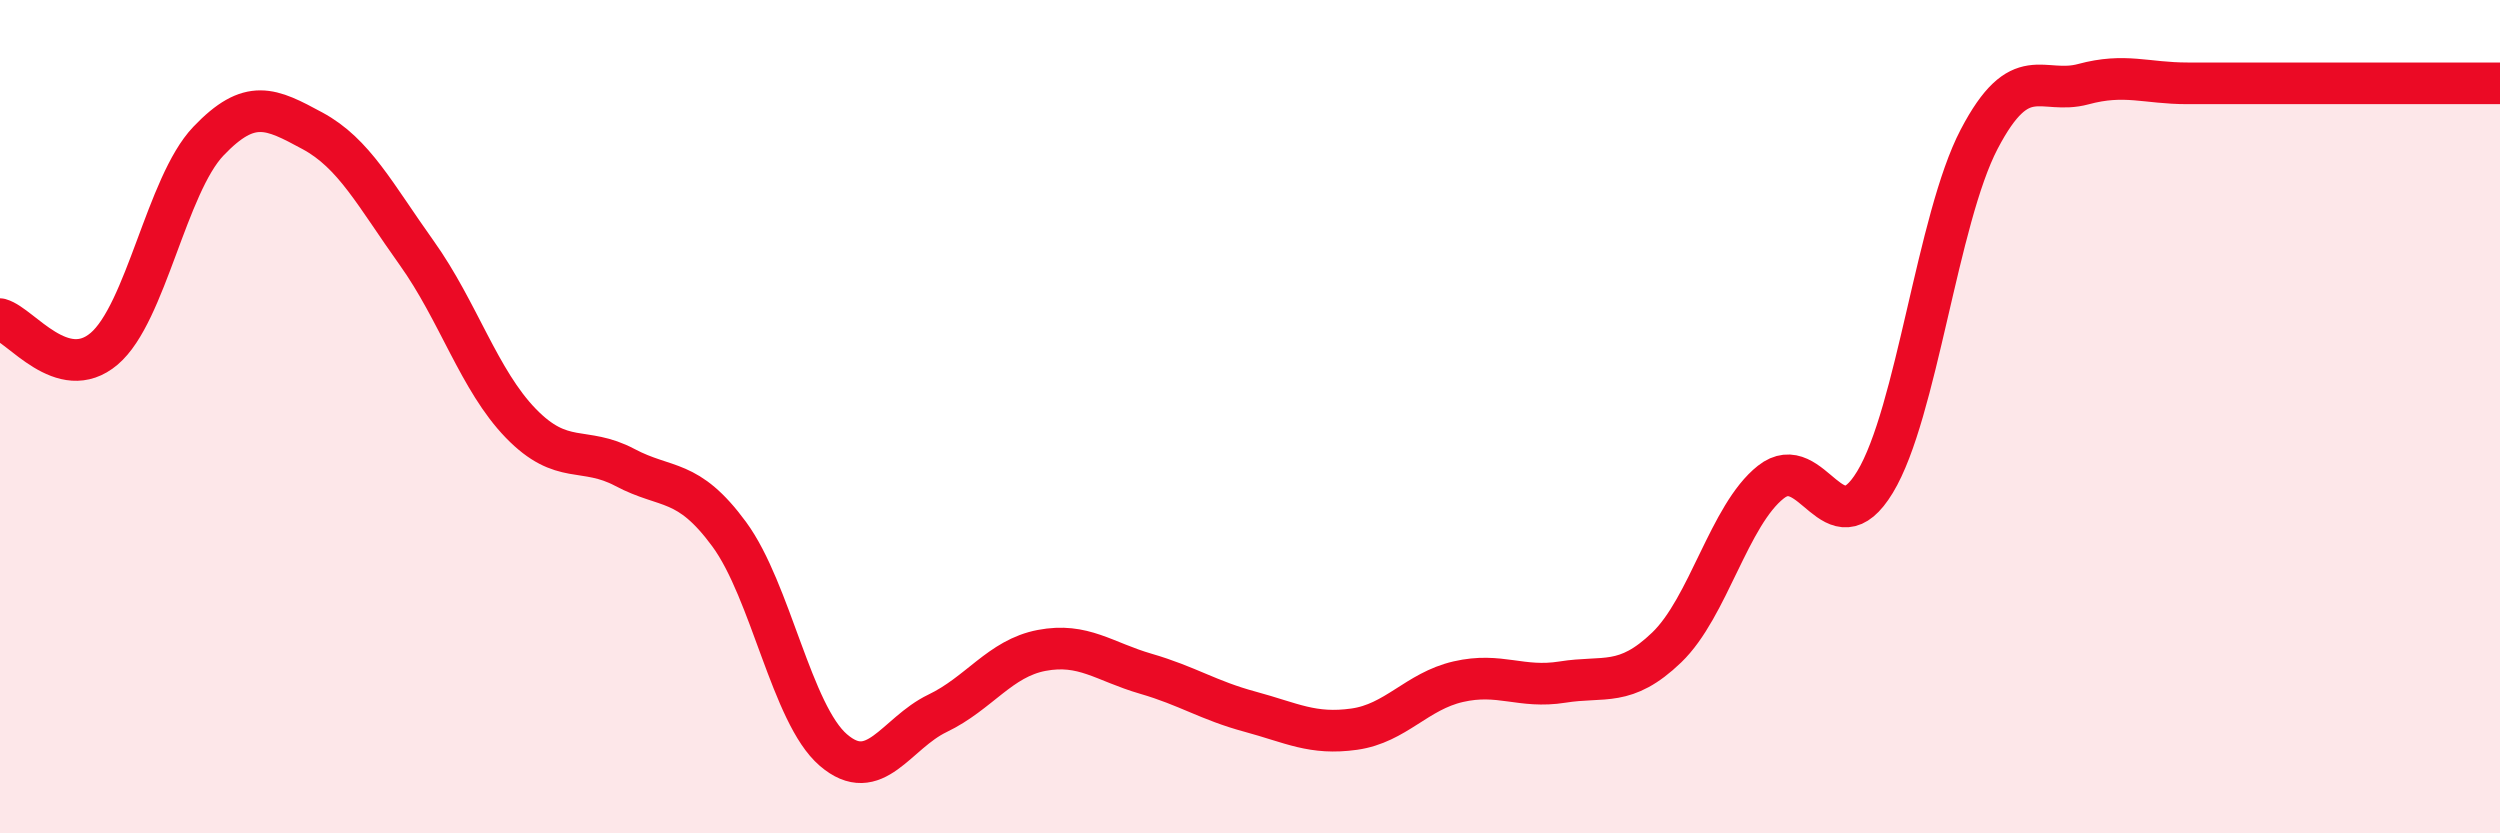
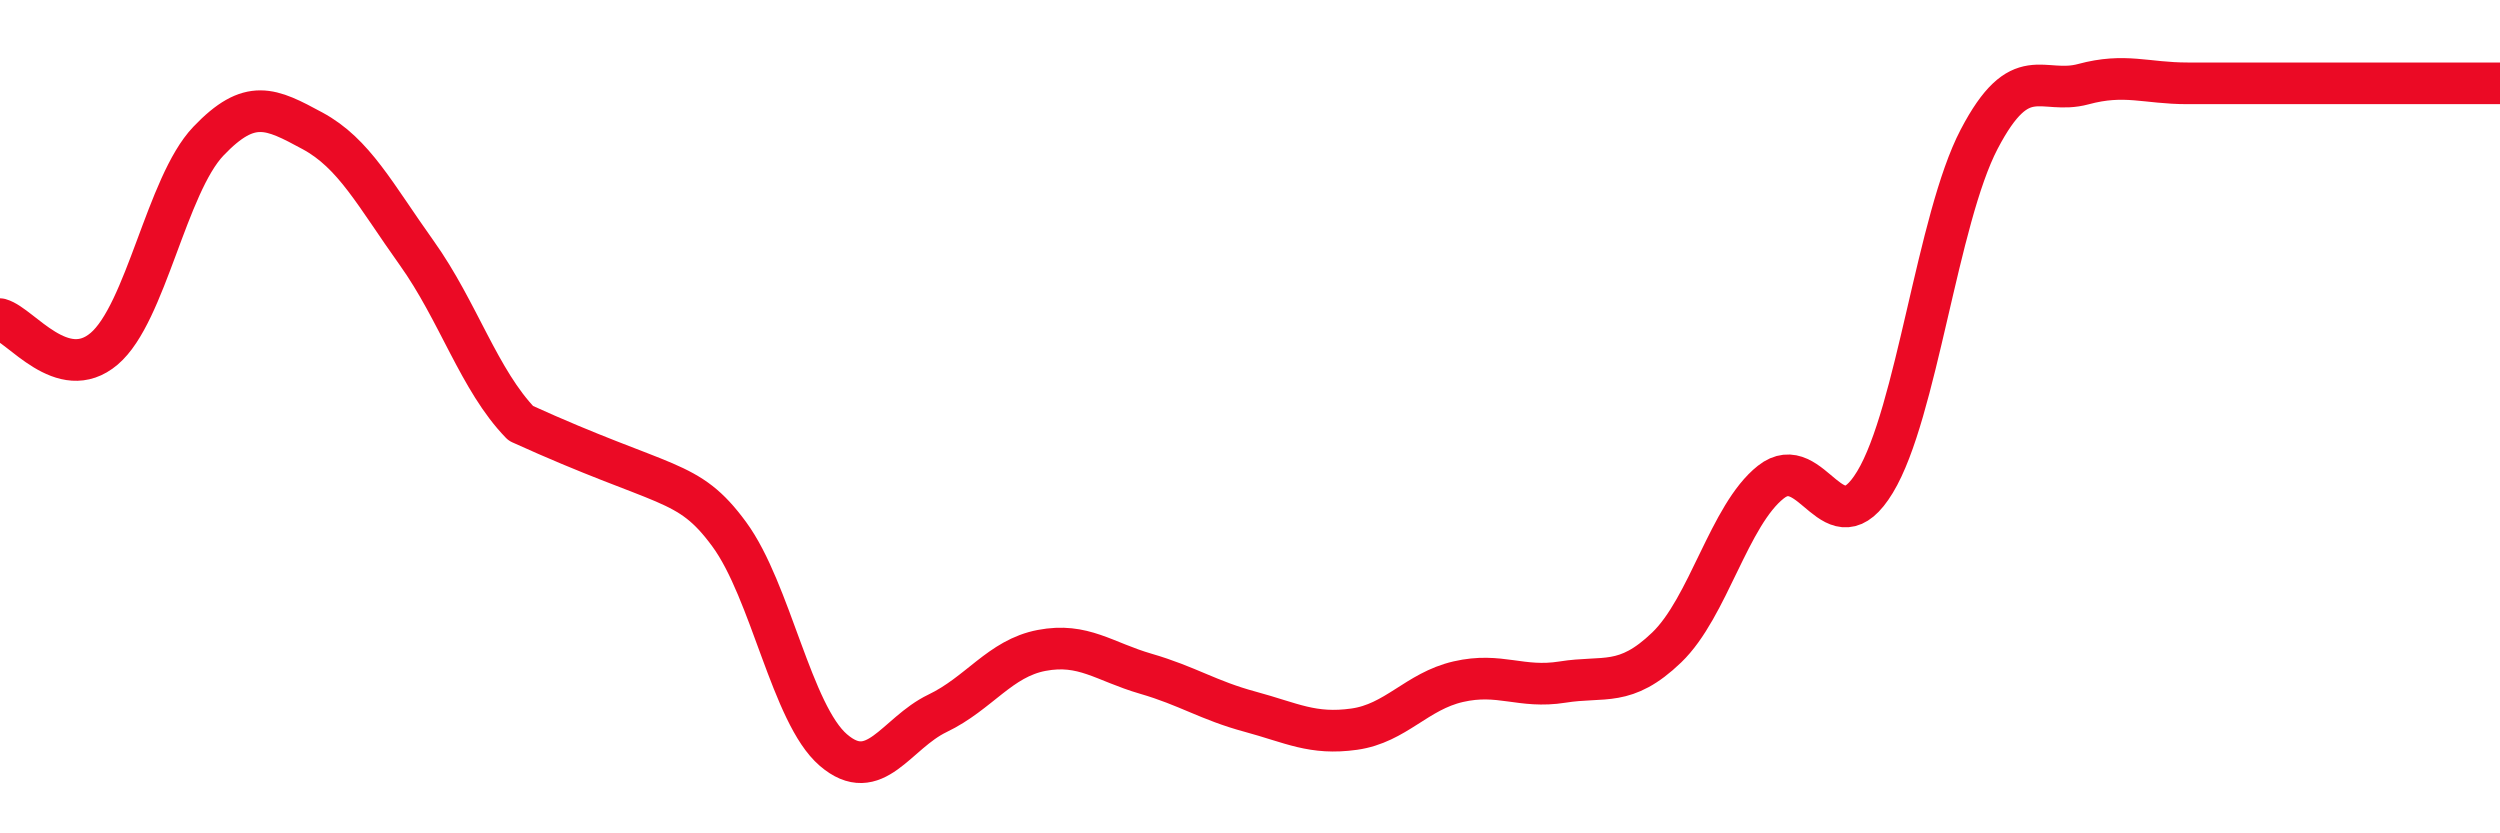
<svg xmlns="http://www.w3.org/2000/svg" width="60" height="20" viewBox="0 0 60 20">
-   <path d="M 0,7.66 C 0.5,7.8 1.5,9.22 2.5,8.37 C 3.5,7.52 4,4.44 5,3.39 C 6,2.34 6.5,2.6 7.5,3.14 C 8.5,3.68 9,4.67 10,6.07 C 11,7.47 11.5,9.13 12.5,10.16 C 13.5,11.19 14,10.69 15,11.22 C 16,11.75 16.5,11.46 17.5,12.82 C 18.5,14.18 19,17.14 20,18 C 21,18.86 21.5,17.6 22.5,17.12 C 23.5,16.64 24,15.8 25,15.61 C 26,15.42 26.5,15.88 27.5,16.17 C 28.5,16.46 29,16.81 30,17.08 C 31,17.35 31.5,17.64 32.5,17.5 C 33.5,17.36 34,16.59 35,16.36 C 36,16.13 36.5,16.53 37.5,16.37 C 38.5,16.21 39,16.5 40,15.54 C 41,14.58 41.5,12.36 42.5,11.57 C 43.5,10.78 44,13.22 45,11.57 C 46,9.92 46.5,5.25 47.5,3.34 C 48.5,1.43 49,2.29 50,2.02 C 51,1.75 51.5,2 52.5,2 C 53.5,2 53.5,2 55,2 C 56.5,2 59,2 60,2L60 20L0 20Z" fill="#EB0A25" opacity="0.1" stroke-linecap="round" stroke-linejoin="round" />
-   <path d="M 0,7.66 C 0.5,7.8 1.5,9.22 2.5,8.37 C 3.5,7.52 4,4.44 5,3.39 C 6,2.34 6.5,2.6 7.5,3.14 C 8.5,3.68 9,4.67 10,6.07 C 11,7.47 11.5,9.13 12.5,10.16 C 13.5,11.19 14,10.69 15,11.22 C 16,11.75 16.5,11.46 17.5,12.82 C 18.5,14.18 19,17.14 20,18 C 21,18.86 21.5,17.6 22.5,17.12 C 23.5,16.64 24,15.8 25,15.61 C 26,15.42 26.5,15.88 27.5,16.17 C 28.5,16.46 29,16.81 30,17.08 C 31,17.35 31.5,17.64 32.5,17.5 C 33.5,17.36 34,16.59 35,16.36 C 36,16.13 36.5,16.53 37.5,16.37 C 38.5,16.21 39,16.5 40,15.54 C 41,14.58 41.5,12.36 42.5,11.57 C 43.5,10.78 44,13.22 45,11.57 C 46,9.92 46.5,5.25 47.5,3.34 C 48.5,1.43 49,2.29 50,2.02 C 51,1.75 51.5,2 52.5,2 C 53.5,2 53.5,2 55,2 C 56.5,2 59,2 60,2" stroke="#EB0A25" stroke-width="1" fill="none" stroke-linecap="round" stroke-linejoin="round" />
+   <path d="M 0,7.66 C 0.5,7.8 1.5,9.22 2.5,8.37 C 3.5,7.52 4,4.44 5,3.39 C 6,2.34 6.5,2.6 7.5,3.14 C 8.5,3.68 9,4.67 10,6.07 C 11,7.47 11.5,9.13 12.5,10.16 C 16,11.75 16.5,11.46 17.5,12.82 C 18.5,14.18 19,17.14 20,18 C 21,18.86 21.5,17.6 22.5,17.12 C 23.5,16.64 24,15.8 25,15.61 C 26,15.42 26.5,15.88 27.5,16.17 C 28.5,16.46 29,16.81 30,17.08 C 31,17.35 31.5,17.64 32.5,17.5 C 33.5,17.36 34,16.59 35,16.36 C 36,16.13 36.5,16.53 37.5,16.37 C 38.5,16.21 39,16.5 40,15.54 C 41,14.58 41.5,12.36 42.5,11.57 C 43.5,10.78 44,13.22 45,11.57 C 46,9.92 46.5,5.25 47.5,3.34 C 48.5,1.43 49,2.29 50,2.02 C 51,1.75 51.5,2 52.5,2 C 53.5,2 53.5,2 55,2 C 56.5,2 59,2 60,2" stroke="#EB0A25" stroke-width="1" fill="none" stroke-linecap="round" stroke-linejoin="round" />
</svg>